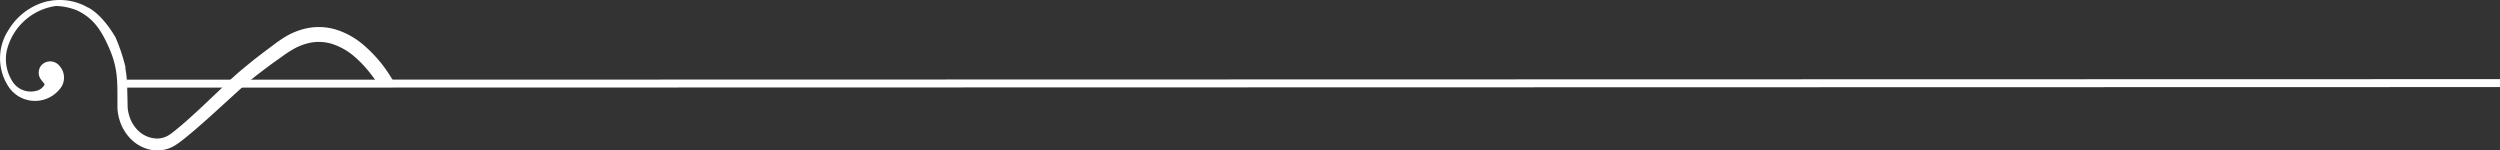
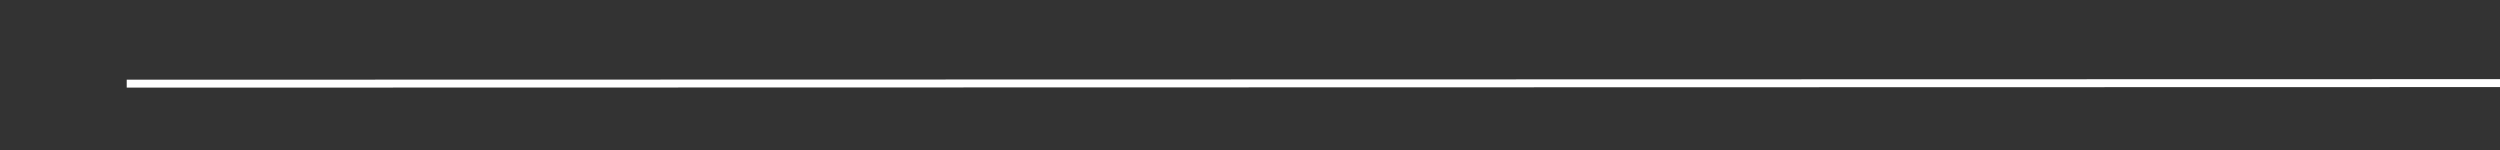
<svg xmlns="http://www.w3.org/2000/svg" viewBox="0 0 629.93 37.86">
  <rect x="0" y="0" width="629.93" height="37.86" fill="#333333" stroke="none" />
  <defs>
    <style>.cls-1,.cls-2{fill:#fff;}.cls-2{stroke:#fff;stroke-miterlimit:10;stroke-width:2px;}</style>
  </defs>
  <title>line-slider-to-left</title>
  <g id="Layer_2" data-name="Layer 2">
    <g id="Capa_1" data-name="Capa 1">
-       <path class="cls-1" d="M99.25,21.21h-3.9a.17.17,0,0,1-.14-.08A36.06,36.06,0,0,0,92.92,18a28.68,28.68,0,0,0-3.76-3.87,16.29,16.29,0,0,0-5.28-3,11.3,11.3,0,0,0-6.48-.18,14.56,14.56,0,0,0-3.32,1.34,29.65,29.65,0,0,0-3.26,2.14c-1.14.8-2.29,1.6-3.38,2.43s-2.21,1.66-3.3,2.52q-1.16.92-2.29,1.87l-6.29,5.73c-1.25,1.14-2.49,2.27-3.72,3.36-2,1.77-3.93,3.45-5.91,5-.51.39-1,.76-1.56,1.12l-.42.27-.44.24a8.24,8.24,0,0,1-1,.43,8.35,8.35,0,0,1-3.94.44,9.81,9.81,0,0,1-5.87-3.09,11.42,11.42,0,0,1-2.52-4.33,12.86,12.86,0,0,1-.59-3.12c0-.45,0-.75,0-.93l0-.06c0-6.2.15-9.43-2.45-15-2-4.37-4-6.89-7.69-8.67a15.05,15.05,0,0,0-5.36-1.13A14.84,14.84,0,0,0,1.69,12.85a10.36,10.36,0,0,0,1.22,7.28A5.44,5.44,0,0,0,9,22.92a3.16,3.16,0,0,0,2.2-1.55.18.18,0,0,0,0-.22l-.72-.91a2.92,2.92,0,0,1,0-3.85,3,3,0,0,1,4.54.25A4.41,4.41,0,0,1,15,22.51a8,8,0,0,1-12.88-.72A13,13,0,0,1,2.25,7.4a15.71,15.71,0,0,1,9.38-7c.28-.07.57-.12.86-.17h0a14.22,14.22,0,0,1,9.67,1.67l.07,0C26.14,4,29,9.27,29.1,9.39h0a46.39,46.39,0,0,1,2.49,7.41,3.7,3.7,0,0,1,0,.43,29.51,29.51,0,0,1,.44,4l.13,5.54c0,.09,0,.18,0,.29a10.07,10.07,0,0,0,.53,2.48,8.7,8.7,0,0,0,2,3.25A7,7,0,0,0,39,34.87a5.45,5.45,0,0,0,2.55-.33,4.81,4.81,0,0,0,.59-.26l.33-.18.31-.21c.42-.27.88-.64,1.33-1,2.19-1.75,4.47-3.84,6.8-6l6-5.69.3-.29c.52-.5,1-1,1.58-1.47,1.06-1,2.15-1.9,3.26-2.81s2.22-1.81,3.36-2.68,2.26-1.72,3.38-2.54A32.24,32.24,0,0,1,72.34,9a18.25,18.25,0,0,1,4.13-1.68A15,15,0,0,1,85,7.56a20,20,0,0,1,6.52,3.7,34.23,34.23,0,0,1,7,8.2c.35.56.64,1.06.89,1.5A.17.17,0,0,1,99.25,21.21Z" />
      <line class="cls-2" x1="31.93" y1="21.08" x2="629.93" y2="20.94" />
    </g>
  </g>
</svg>